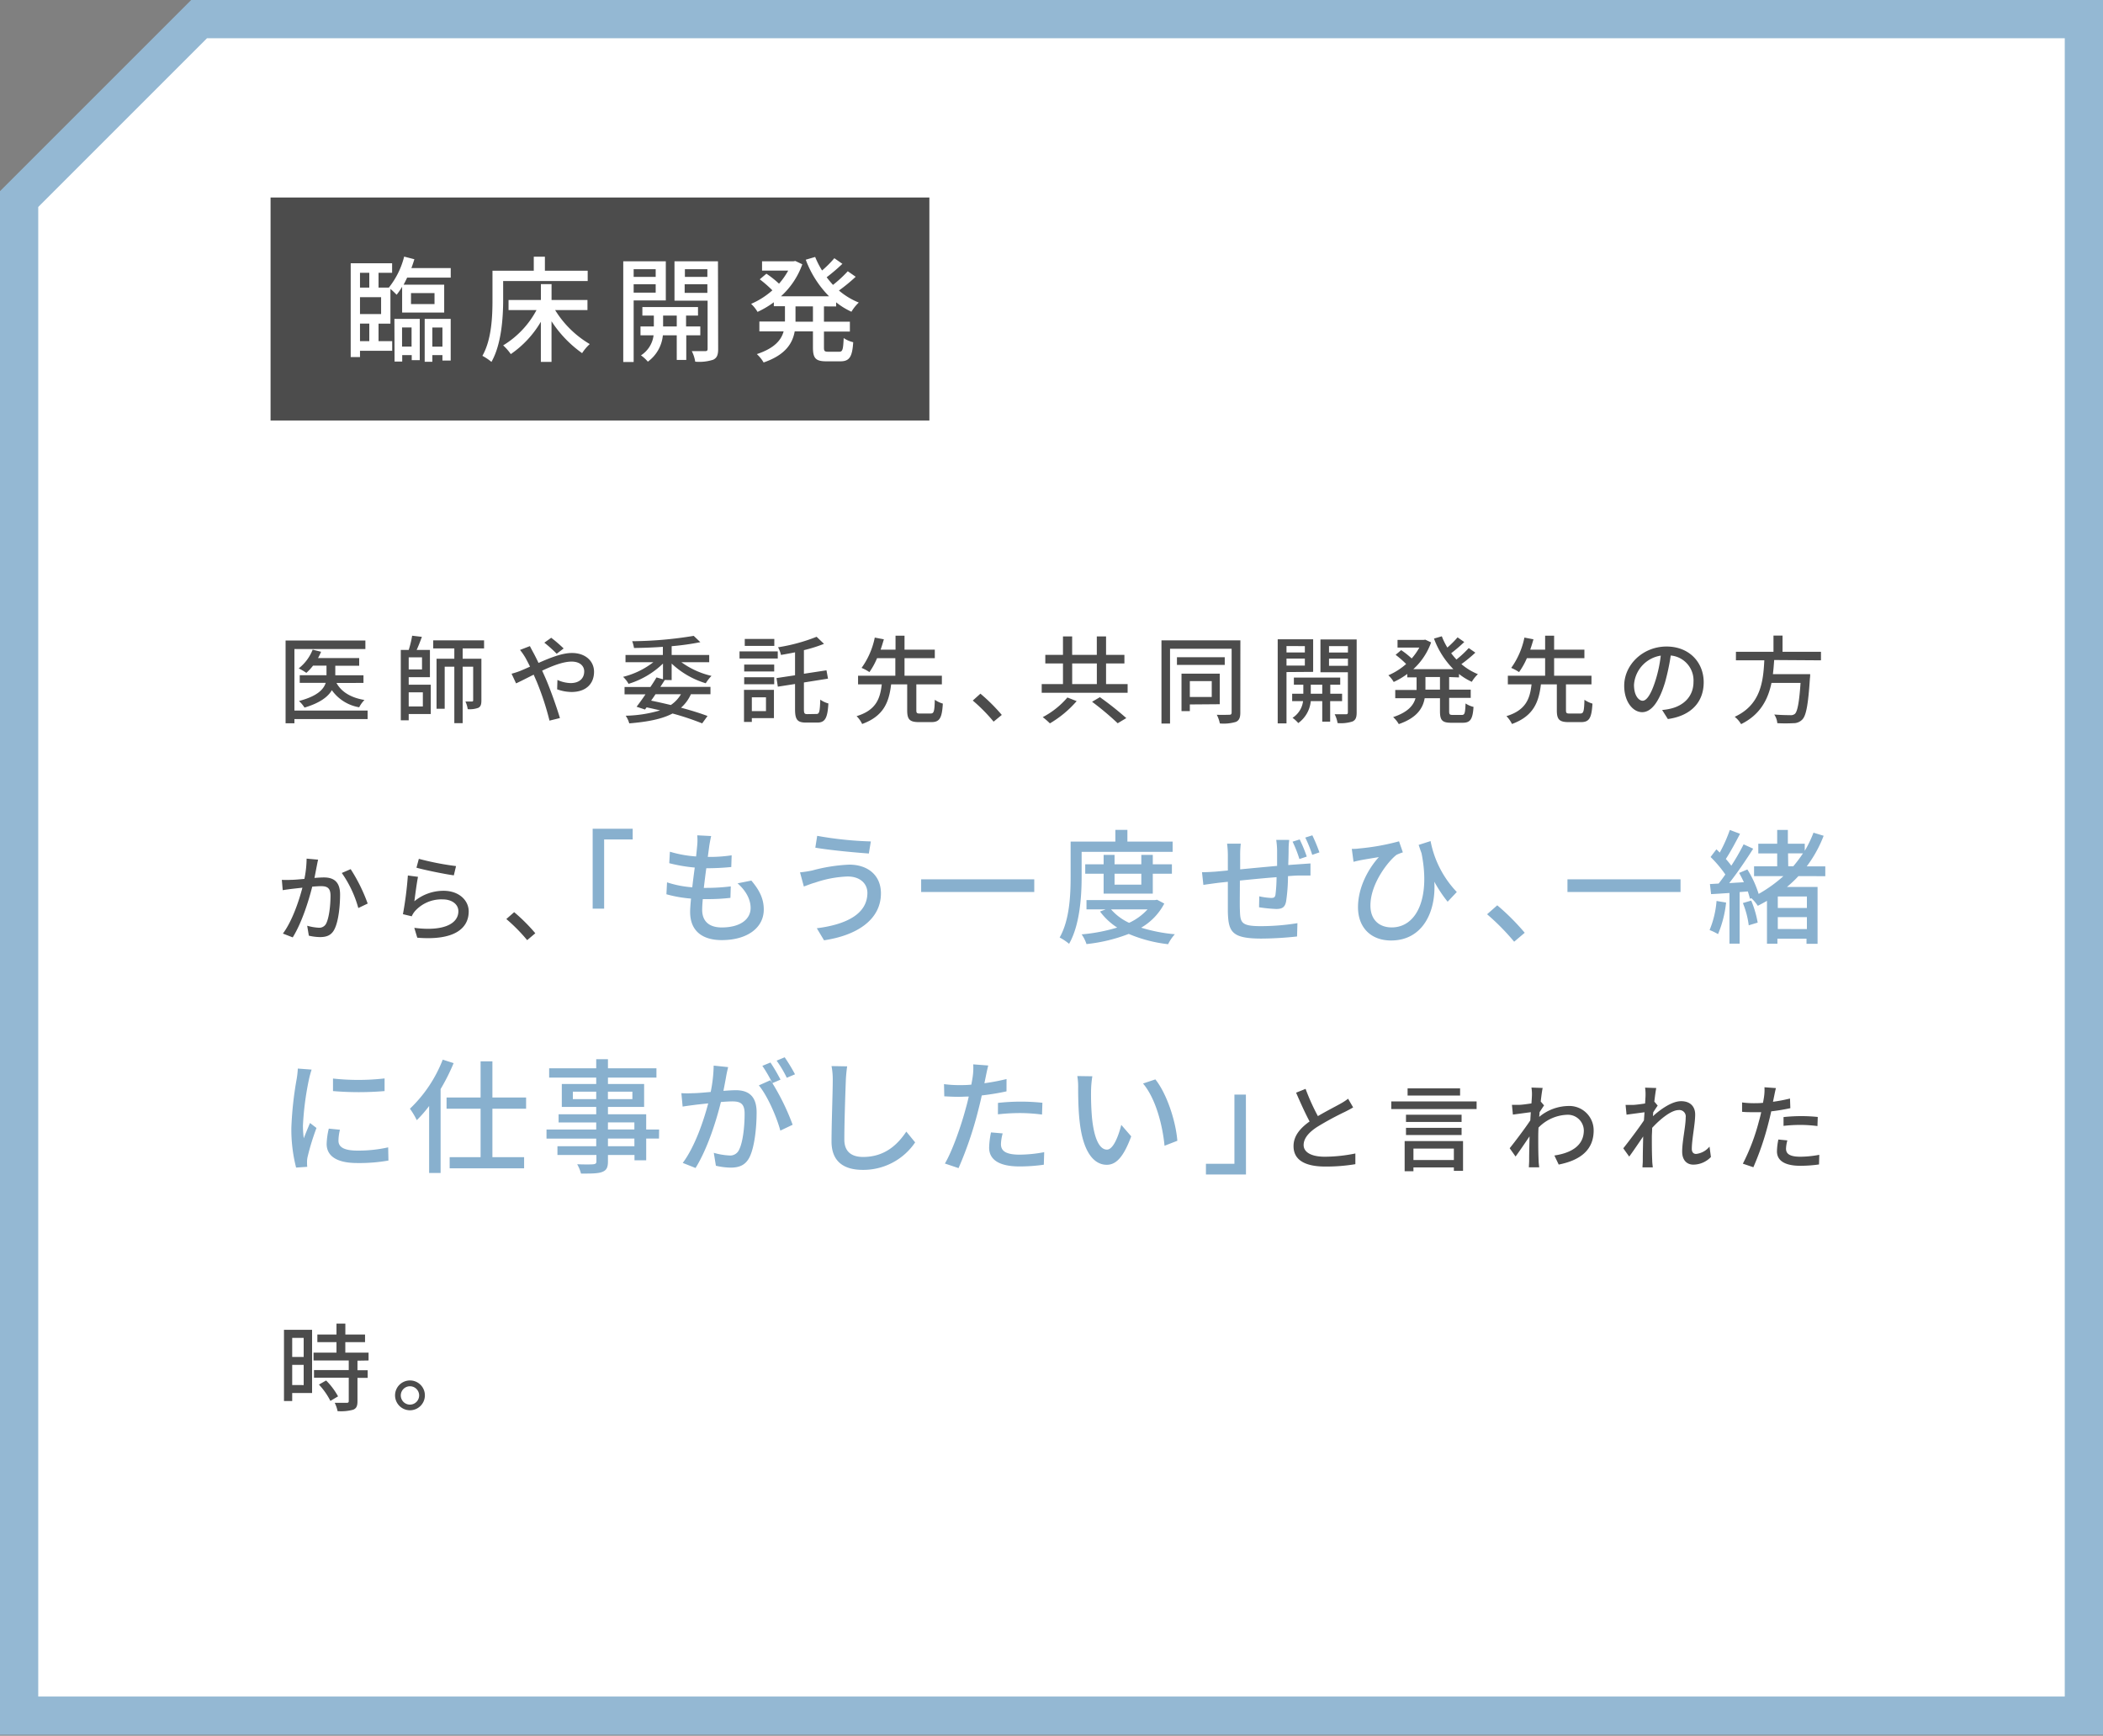
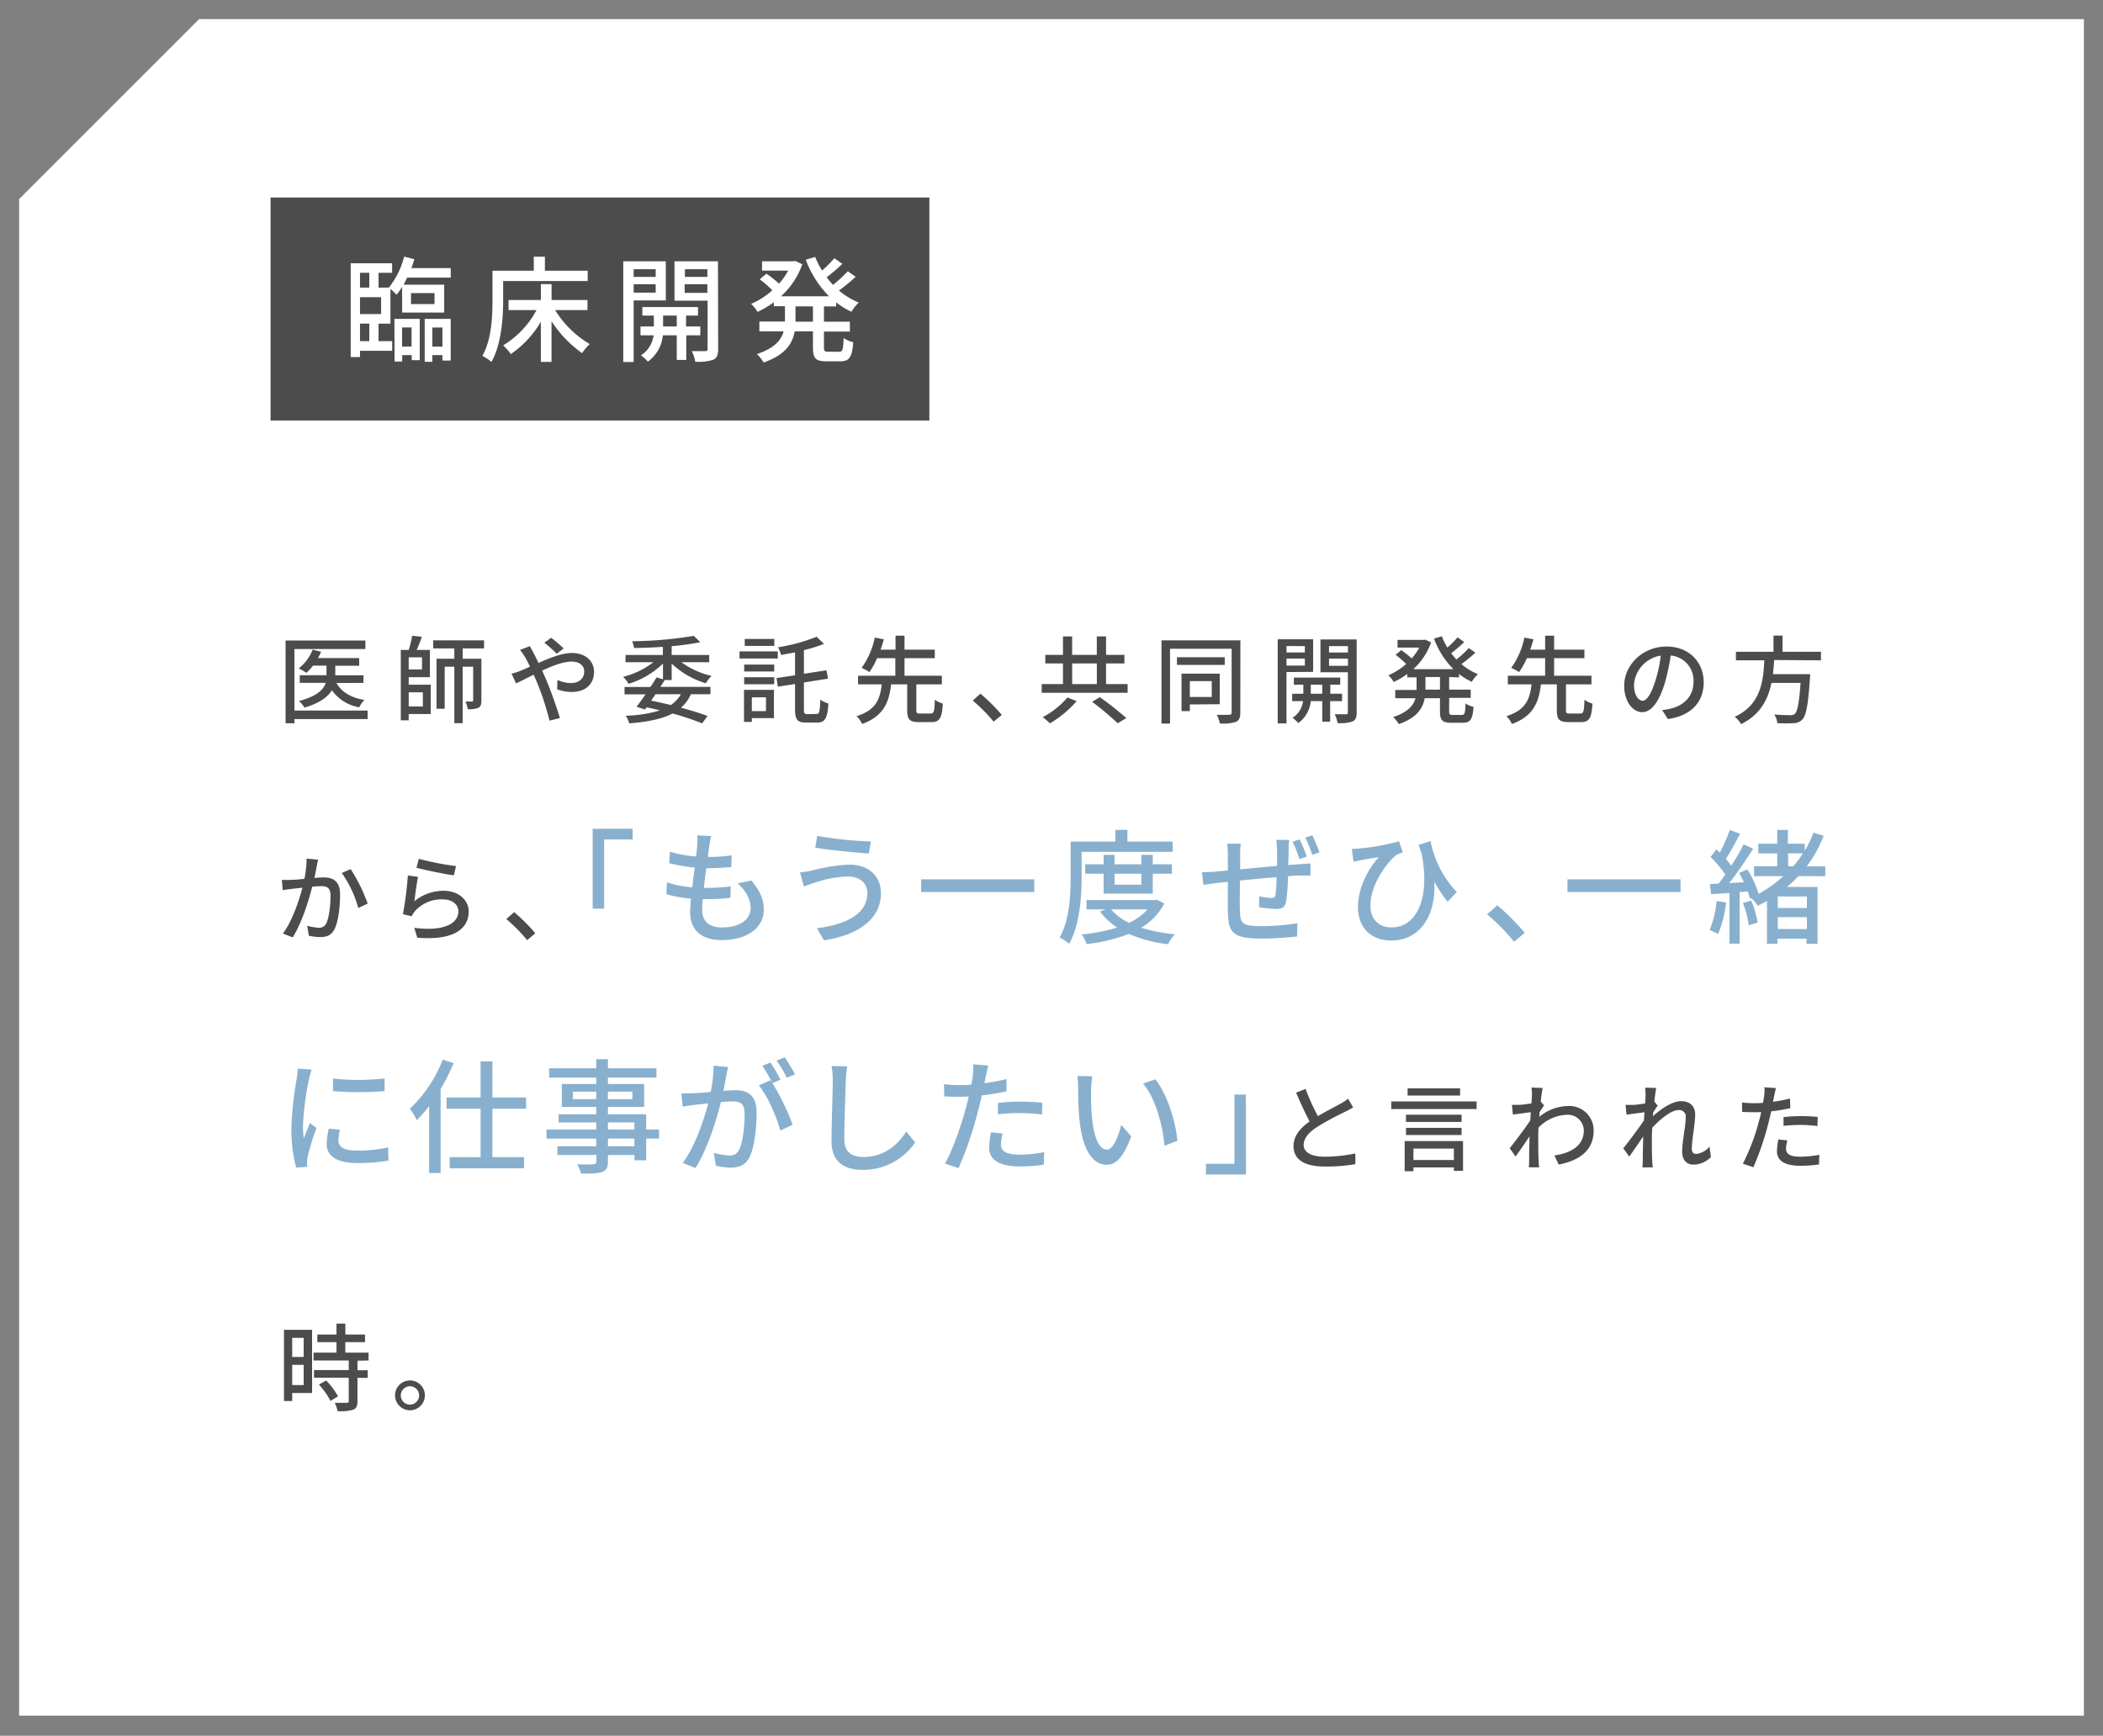
<svg xmlns="http://www.w3.org/2000/svg" width="550" height="454" viewBox="0 0 550 454">
  <rect x="0" y="0" width="550" height="454" fill="#808080" stroke="none" />
  <defs>
    <style>.a{fill:#fff}.c{fill:#4c4c4c}</style>
  </defs>
  <polygon class="a" points="5 448.76 5 52.07 52.07 5 545 5 545 448.76 5 448.76" />
-   <path d="M540 10v433.76H10V54.14l15.22-15.22L54.14 10H540m10-10H50L0 50v403.76h550V0z" fill="#94b8d3" />
  <path class="c" d="M96.14 188.08H77v1.1h-2.31v-21.64h20.87v2.22H77v16.1h19.14zM88 178.64c1.3 2.37 3.82 3.87 7.32 4.45a7.57 7.57 0 00-1.38 1.91 11 11 0 01-7.15-4.47c-1 1.73-3.12 3.35-7.15 4.55a8.28 8.28 0 00-1.45-1.72c4.75-1.25 6.43-3 7-4.75h-6.8v-2h7v-2.5h-3.52a13.73 13.73 0 01-1.75 1.89 14.38 14.38 0 00-2-1.17 11.66 11.66 0 003.65-4.9l2.2.55a14 14 0 01-.8 1.65h10.77v2h-6.25v2.5h7.37v2zm18.89.45h5.77v7.67h-5.77v1.65h-2.07V170h2.07a26 26 0 00.9-3.72l2.55.3c-.42 1.15-.9 2.4-1.37 3.42h3.47v7.13h-5.55zm3.48-7.15h-3.48v3.17h3.48zm-3.48 9.15v3.69h3.7v-3.69zM121 169.61v2.7h4.9v10.88c0 1-.15 1.59-.78 1.94a6.39 6.39 0 01-2.8.36 6.87 6.87 0 00-.6-2h1.7c.22 0 .33-.08.33-.33v-8.77H121v14.77h-2.18v-14.77h-2.52v11h-2.13v-13.08h4.65v-2.7h-5.52v-2.12h13.3v2.12zm17.59-.61c.2.42.68 1.32.93 1.77.42.78.87 1.68 1.32 2.63 3-1.33 6.17-2.6 8.72-2.6 3.6 0 5.8 2.15 5.8 4.92 0 3.1-2.07 5.28-5.9 5.28a11.29 11.29 0 01-3.75-.7l.08-2.45a8.75 8.75 0 003.45.82c2.35 0 3.55-1.3 3.55-3.05 0-1.4-1.1-2.57-3.3-2.57s-5 1.1-7.7 2.37l.82 1.83c1.28 2.9 3 7.79 3.83 10.57l-2.73.67a72 72 0 00-3.34-10.19l-.8-1.83c-1.85.93-3.5 1.78-4.6 2.28l-1.18-2.53a19.12 19.12 0 002.23-.72c.8-.33 1.67-.7 2.6-1.13-.45-.92-.88-1.75-1.28-2.45A16.66 16.66 0 00136 170zm7 2a35.24 35.24 0 00-3.23-2.9l1.8-1.28a35.66 35.66 0 013.25 2.8zm28.27 6.86c-.35.58-.75 1.18-1.15 1.8h13.1v1.93h-5.12a10.21 10.21 0 01-2.58 3.52c2.68.72 5.1 1.47 6.93 2.17l-1.4 1.93a70.65 70.65 0 00-7.75-2.58c-2.75 1.45-6.48 2.18-11.32 2.58a6.69 6.69 0 00-.93-2 34 34 0 009-1.4c-1.15-.27-2.33-.54-3.53-.79l-.42.57-2.2-.73c.67-.89 1.5-2 2.32-3.24h-5.47v-1.93h6.77c.58-.87 1.13-1.72 1.58-2.5l1.7.48v-4.1a22.36 22.36 0 01-9 5.3 7.72 7.72 0 00-1.43-1.83 21.3 21.3 0 007.9-3.82h-7.27v-1.9h9.77v-2.13c-2.55.18-5.15.28-7.55.3a9.25 9.25 0 00-.47-1.77 103.08 103.08 0 0016.09-1.4l1.73 1.65a65.5 65.5 0 01-7.5 1.05v2.3h9.82v1.9h-7.27a21.77 21.77 0 007.87 3.57 10.41 10.41 0 00-1.5 1.93 22.36 22.36 0 01-8.92-5.15v4.32zm-2.42 3.73c-.38.57-.75 1.12-1.15 1.67 1.72.35 3.47.75 5.15 1.15a8.72 8.72 0 002.65-2.82zm31.97-9.35h-10v-1.85h10zm-1 15.59h-5.78v1h-2.05v-8.39h7.83zm-7.78-14h7.85v1.8h-7.85zm0 3.32h7.85v1.83h-7.85zm7.88-8.2h-7.73v-1.82h7.73zm-5.88 13.45v3.6h3.7v-3.6zm16.95 4.35c.72 0 .85-.73.95-3.75a6.52 6.52 0 002.12 1c-.22 3.7-.8 5-2.87 5h-3c-2.25 0-2.85-.77-2.85-3.5v-6.59l-4.5.7-.35-2.25 4.85-.73v-6c-1.25.25-2.5.48-3.68.68a7.08 7.08 0 00-.77-2 47.14 47.14 0 0010.09-2.75l1.93 1.85a38.41 38.41 0 01-5.25 1.65v6.17l5.9-.9.4 2.18-6.3 1v7c0 1.1.15 1.28.9 1.28zm29.83-.12c.82 0 1-.5 1.07-3.59a7.37 7.37 0 002.1 1c-.22 3.82-.85 4.84-3 4.84h-3.25c-2.47 0-3.07-.75-3.07-3.09V179h-4.2c-.55 4.62-1.9 8.29-7.58 10.37a7.37 7.37 0 00-1.45-2.05c5.13-1.57 6.15-4.6 6.58-8.32h-6.2v-2.25h9.75v-4.6h-4.78a18.66 18.66 0 01-2 3.65 11.65 11.65 0 00-2.05-1.1 20.54 20.54 0 003.45-7.93l2.38.45c-.25.85-.53 1.78-.85 2.7h3.9v-3.65h2.35v3.65h7.92v2.23h-7.92v4.6h9.77V179h-6.68v6.75c0 .77.15.89 1 .89zm16.45 2.13a44.51 44.51 0 00-5.45-5.52l2-1.8A46.51 46.51 0 01262 187zm35.05-9.82v2.27h-22.47v-2.27H278v-5.4h-4.62v-2.25H278v-4.83h2.4v4.83h6.45v-4.83h2.42v4.83h4.8v2.25h-4.8v5.4zm-13.33 4.45a28.05 28.05 0 01-7 5.82 18.19 18.19 0 00-1.87-1.63 21.84 21.84 0 006.45-5.14zm-1.17-4.45h6.45v-5.4h-6.45zm7.25 3.42a81.24 81.24 0 016.9 5.47l-2.25 1.35a76.25 76.25 0 00-6.7-5.62zm36.72 4.05c0 1.32-.3 2-1.12 2.4a11.08 11.08 0 01-4.23.42 8.68 8.68 0 00-.8-2.27c1.43.07 2.88 0 3.3 0s.58-.18.58-.6v-16.67H306v19.57h-2.24v-21.77h20.64zm-4.07-12.5h-12.5v-2h12.5zm-9.13 10.35V186H309v-9.8h10v8zm0-6.1v4.15h5.73v-4.15zm25.28-2.37v13.42h-2.3v-22h9.27v8.53zm0-6.8v1.67h4.8V169zm4.8 5.1v-1.83h-4.8v1.83zm6.62 9.3v5.37h-2.07v-5.37h-3a8 8 0 01-3.27 5.74 8.21 8.21 0 00-1.5-1.37 6.06 6.06 0 002.75-4.37h-2.85v-1.93h2.92v-2.37h-2.47v-1.85h12.12v1.85h-2.6v2.37H351v1.93zm-2.07-1.93v-2.37h-3v2.37zm9 4.9c0 1.27-.25 1.95-1.07 2.35a9.87 9.87 0 01-3.93.42 7.46 7.46 0 00-.75-2.3h2.95c.4 0 .5-.15.5-.53v-10.46h-7.17v-8.58h9.47zM347.58 169v1.67h4.95V169zm4.95 5.15v-1.88h-4.95v1.88zm26.47 2.94v3.3h5.64v2.15H379V186c0 .85.12 1 .92 1h2.42c.73 0 .85-.5.95-3a6.41 6.41 0 002.08.9c-.2 3.22-.85 4.15-2.8 4.15h-3.05c-2.35 0-2.92-.68-2.92-3v-3.42h-4c-.47 2.64-2.05 5.14-6.77 6.77a7.83 7.83 0 00-1.48-1.83c3.85-1.27 5.33-3.07 5.85-4.94h-5.3v-2.15h5.58v-3.3h-2.43v-.9a19.72 19.72 0 01-3.55 2.1 7.59 7.59 0 00-1.4-1.75 17.13 17.13 0 004.65-2.95 26.27 26.27 0 00-2.75-2.4l1.45-1.23a21.61 21.61 0 012.75 2.18 15.76 15.76 0 002-2.85h-5.7v-2h6.83l.42-.07 1.53.72a17.3 17.3 0 01-4.65 7h10.47a22.43 22.43 0 01-5.07-8l2.05-.6a18.34 18.34 0 001.45 2.95 24.86 24.86 0 002.67-2.67l1.75 1.22a40.21 40.21 0 01-3.42 2.93c.42.57.9 1.12 1.37 1.65a27 27 0 003.22-3l1.73 1.2a37.43 37.43 0 01-3.65 3 15.84 15.84 0 004.32 2.63 9 9 0 00-1.6 2 16.18 16.18 0 01-3.35-2.05v.9zm-2.4 0h-3.8v3.3h3.8zm36.7 9.54c.83 0 1-.5 1.08-3.59a7.37 7.37 0 002.1 1c-.23 3.82-.85 4.84-3 4.84h-3.25c-2.47 0-3.07-.75-3.07-3.09V179H403c-.55 4.62-1.9 8.29-7.57 10.37a7.81 7.81 0 00-1.45-2.05c5.12-1.57 6.15-4.6 6.57-8.32h-6.2v-2.25h9.75v-4.6h-4.77a19.19 19.19 0 01-2.05 3.65 12 12 0 00-2.05-1.1 20.69 20.69 0 003.45-7.93l2.37.45c-.25.85-.52 1.78-.85 2.7h3.9v-3.65h2.35v3.65h7.92v2.23h-7.92v4.6h9.77V179h-6.67v6.75c0 .77.15.89 1 .89zm21.4-.92a14.53 14.53 0 002.2-.35c3.18-.73 6-3 6-7a6.54 6.54 0 00-5.95-6.9 58 58 0 01-1.47 6.95c-1.5 5.05-3.55 7.87-6 7.87s-4.7-2.77-4.7-6.9c0-5.5 4.87-10.27 11.07-10.27 5.95 0 9.72 4.15 9.72 9.35s-3.32 8.77-9.37 9.62zm-1.7-7.85a34.74 34.74 0 001.34-6.37 8.29 8.29 0 00-7 7.65c0 2.85 1.27 4.15 2.27 4.15s2.2-1.6 3.39-5.43zm31-5.22c-.08 1.22-.18 2.47-.33 3.7h9.75s0 .72-.07 1.07c-.45 7-1 9.72-1.95 10.75a3.13 3.13 0 01-2.35 1 40.52 40.52 0 01-4.23 0 4.76 4.76 0 00-.8-2.27c1.73.15 3.48.17 4.18.17a1.67 1.67 0 001.2-.32c.67-.58 1.15-2.92 1.5-8.12h-7.6c-.9 4.32-2.93 8.32-7.95 10.79a6.9 6.9 0 00-1.67-1.92c6.8-3.13 7.47-9.22 7.74-14.77H454v-2.23h9.82v-4.25h2.37v4.25h10.05v2.23zM83.19 224.86c-.12.53-.25 1.15-.35 1.7-.15.75-.37 1.95-.6 3.08 1-.08 1.9-.13 2.48-.13 2.4 0 4.22 1 4.22 4.45 0 2.93-.38 6.85-1.42 9-.8 1.68-2.08 2.15-3.83 2.15a13.56 13.56 0 01-2.92-.37l-.43-2.6a13.22 13.22 0 003 .52 2 2 0 002-1.17c.74-1.55 1.1-4.65 1.1-7.22 0-2.13-1-2.48-2.53-2.48-.5 0-1.32.05-2.25.13-.92 3.65-2.67 9.32-5.1 13.27l-2.57-1c2.45-3.29 4.22-8.62 5.1-12l-2.68.3c-.65.08-1.77.23-2.47.35l-.23-2.7a23.62 23.62 0 002.38 0c.8 0 2.12-.12 3.52-.25a27.58 27.58 0 00.58-5.3zm8.52 2.48a43.8 43.8 0 014.45 9l-2.45 1.17a29.67 29.67 0 00-4.32-9.17zm16.66 8.4A12 12 0 01116 233c4 0 6.58 2.47 6.58 5.4 0 4.47-3.8 7.67-13.45 6.87l-.78-2.58c7.65 1 11.53-1.07 11.53-4.34 0-1.83-1.7-3.1-4.08-3.1a9.29 9.29 0 00-7.3 3.1 5.61 5.61 0 00-.82 1.32l-2.3-.55a93 93 0 001.29-10.12l2.65.35c-.32 1.54-.75 4.86-.95 6.39zm1.17-11.1a72.6 72.6 0 009.73 1.9l-.58 2.42c-2.42-.32-7.87-1.45-9.77-2zm28.33 21.27a44.51 44.51 0 00-5.45-5.52l2.05-1.8a45.77 45.77 0 015.53 5.52z" />
  <path d="M155 216.78h10.47v2.79H158v18.11h-3zm41.5 13.55c2.18 2.57 3.25 4.81 3.25 7.57 0 4.81-4.35 8-11 8-4.68 0-8.26-2.08-8.26-7.38 0-.84.1-2.05.23-3.48a33.64 33.64 0 01-6.43-1.13l.16-3.12a27.28 27.28 0 006.6 1.3c.19-1.69.42-3.48.65-5.17a40.61 40.61 0 01-6.67-1.14l.17-3a30.83 30.83 0 006.85 1.24c.13-1.17.23-2.21.3-3a13.26 13.26 0 000-2.53l3.64.19c-.23 1-.36 1.76-.49 2.54l-.39 2.92a38.4 38.4 0 006.24-.42l-.1 3.06a63 63 0 01-6.46.32h-.07c-.23 1.66-.45 3.45-.65 5.14h.46a51.59 51.59 0 006.59-.39l-.09 3a51.69 51.69 0 01-6 .33h-1.23c-.1 1.13-.16 2.11-.16 2.79 0 2.89 1.69 4.62 5.13 4.62 4.71 0 7.54-2.05 7.54-5.11 0-2.17-1.17-4.45-3.41-6.43zm25.2-1.07a29.27 29.27 0 00-8.58 1.62c-1 .26-2 .69-2.89 1l-1-3.7a29.29 29.29 0 003.19-.49 43.83 43.83 0 019.68-1.53c4.81 0 8.29 2.73 8.29 7.51 0 6.92-6.3 11-14.88 12.28l-1.89-3.15c7.9-1 13.23-3.83 13.23-9.26-.01-2.46-1.96-4.28-5.15-4.28zm6.05-9.17l-.52 3.16c-3.64-.26-10.34-.88-14-1.53l.49-3.09a94.2 94.2 0 0014.03 1.46zm42.74 9.91v3.31h-29.58V230zm12.39-.71c0 5.1-.45 12.64-3.28 17.58a13.81 13.81 0 00-2.47-1.65c2.63-4.62 2.87-11.22 2.87-15.93v-9.16h11.7v-3.06h3.15v3.06h11.83v2.69h-23.8zm21.62 7.05a15.7 15.7 0 01-6.05 6.31 42.73 42.73 0 008.81 1.72 10.83 10.83 0 00-1.76 2.6 36.64 36.64 0 01-10.3-2.69 43 43 0 01-11.05 2.66 9.3 9.3 0 00-1.27-2.54 45.1 45.1 0 009.3-1.78 17.19 17.19 0 01-4.49-4.2l1.46-.55h-5v-2.44h17.91l.55-.09zm-15.87-2.6v-5.2h-4.81v-2.47h4.81v-2.47h2.86v2.47h7v-2.47h3v2.47h5v2.47h-5v5.2zm1.95 4.13a14 14 0 004.72 3.51 15.08 15.08 0 004.81-3.51zm.91-9.33v2.86h7v-2.86zm45.69-8.84a17.9 17.9 0 00-.17 2.51c0 1.39-.06 2.79-.09 4.06 1.1-.1 2.14-.16 3.05-.23l2.76-.19V229h-2.76c-.76 0-1.92.07-3.12.17a46.28 46.28 0 01-.49 6.59c-.29 1.53-1 2-2.6 2a38.58 38.58 0 01-4.48-.45l.06-2.86a17.94 17.94 0 003.09.42c.72 0 1-.13 1.14-.81a38.49 38.49 0 00.29-4.62c-3.09.23-6.6.59-9.59.88 0 3.15-.06 6.34 0 7.64.1 3.31.23 4.29 5.46 4.29a60 60 0 009.59-.78l-.1 3.48a89.91 89.91 0 01-9.29.55c-7.83 0-8.68-1.76-8.81-7.09v-7.76c-1.2.13-2.18.22-2.89.32-1 .13-2.67.36-3.51.49l-.36-3.32c1 0 2.31-.06 3.64-.16l3.12-.29v-3.93a23.48 23.48 0 00-.2-3.09h3.58a25 25 0 00-.16 2.92v3.81c3-.3 6.44-.62 9.66-.91v-4.16a20.61 20.61 0 00-.23-2.64zm2.66 5a32.61 32.61 0 00-1.79-4.55l1.86-.58a38.74 38.74 0 011.85 4.48zm3.38-6.21a46.15 46.15 0 011.85 4.46l-1.88.65a33.27 33.27 0 00-1.82-4.52zm35.38 17.37a34.79 34.79 0 01-3.48-5.24c.48 7.8-3 15.38-11.31 15.38-5.27 0-8.65-3.38-8.65-8.71s2.86-10.27 5.46-13.1c-1.43.23-3.57.58-4.81.81-.58.13-1.1.23-1.82.42l-.45-3.38c.52 0 1.17 0 1.75-.09a60.16 60.16 0 0010.6-1.89l1 2.89a13.23 13.23 0 00-1.66.65c-2.14 1.63-6.82 7.51-6.82 13.23 0 4.06 2.6 5.75 5.56 5.75 6.5 0 10.17-7.63 7.8-19.43-.26-.68-.49-1.4-.75-2.15l3.12-1a26.47 26.47 0 006.86 13.32zm17.4 10.46a60.19 60.19 0 00-7.08-7.18l2.66-2.34a59.38 59.38 0 017.18 7.18zM439.51 230v3.31h-29.57V230zm11.92 6.08a29.48 29.48 0 01-2.11 8.26 14.12 14.12 0 00-2.21-1.07 24.93 24.93 0 001.82-7.61zm18.92-6.92a30.45 30.45 0 01-3 2.83h8v14.88h-2.89v-1.33h-7.61v1.3h-2.73v-11.21c-.78.45-1.59.88-2.4 1.3a10.66 10.66 0 00-1.69-2l-.36.16c-.13-.55-.33-1.2-.55-1.92l-2.15.17v13.48h-2.66v-13.24c-1.76.1-3.38.23-4.81.29l-.3-2.63 2.28-.13c.55-.71 1.17-1.53 1.75-2.37a31.07 31.07 0 00-3.86-4.58l1.52-2c.3.26.59.55.88.85a38 38 0 002.63-5.92l2.67 1c-1.14 2.21-2.54 4.81-3.71 6.59a19.48 19.48 0 011.43 1.76 57 57 0 003.22-5.59l2.5 1.14c-1.82 2.89-4.16 6.33-6.27 9l3.84-.23c-.39-.84-.82-1.69-1.24-2.43l2.15-.91a26.89 26.89 0 012.95 6.4 35.75 35.75 0 006.47-4.65h-7.67v-2.57h6.05v-3.38h-4.94v-2.53h4.94v-3.61h2.79v3.61H472v1.85a29.49 29.49 0 002.28-4.74l2.66.81a32.64 32.64 0 01-4.42 8h4.85v2.57zm-12.35 6.4a26.93 26.93 0 011.69 5.76l-2.34.71a23.09 23.09 0 00-1.53-5.82zm14.56-1.07h-7.61v3h7.61zm0 8.52v-3.12h-7.61V243zm-4.88-16.42H469a36.26 36.26 0 002.53-3.38h-3.9zM81.5 279.77a24.74 24.74 0 00-.68 2.47 76.51 76.51 0 00-1.59 12.12 24.28 24.28 0 00.22 3.38c.49-1.3 1.14-2.86 1.63-4l1.69 1.3a62.71 62.71 0 00-2.31 7.51 5.88 5.88 0 00-.16 1.45c0 .33 0 .81.06 1.2l-2.92.2A40.17 40.17 0 0176.2 295a91.2 91.2 0 011.4-12.84 23.27 23.27 0 00.29-2.66zm7.41 15.73a12.18 12.18 0 00-.39 2.86c0 1.46 1.07 2.6 5 2.6a35.87 35.87 0 008-.85l.07 3.45a43.6 43.6 0 01-8.16.65c-5.46 0-8-1.89-8-5a19.25 19.25 0 01.56-4zm11.67-13.42v3.31a81 81 0 01-13.49 0v-3.28a60.79 60.79 0 0013.49-.03zm18.06-4a53.19 53.19 0 01-3.41 6.79v21.94h-3v-17.52A31.84 31.84 0 01109 293a19.61 19.61 0 00-1.79-3 35.45 35.45 0 008.58-12.83zM128.78 290v12.67h8.29v2.93H117.6v-2.93h8.09V290h-8.9v-2.93h8.9v-9.46h3.09v9.46h8.81V290zm43.57 7.81H169v5.68h-3.06v-1.39H159v1.69c0 1.65-.42 2.34-1.53 2.76s-2.79.42-5.52.42a9.74 9.74 0 00-1-2.44c1.78.07 3.73.07 4.25 0s.78-.2.78-.75v-1.68h-10.19v-2.28h10.14v-2h-13v-2.38h13v-1.85h-9.84v-2.14h9.84v-1.92h-9v-6h9v-1.66h-12.31v-2.44h12.31v-2.37H159v2.37h12.68v2.44H159v1.66h9.46v6H159v1.92h10v4h3.38zm-16.42-10.31v-1.95h-6.11v1.95zm3.06-1.95v1.95h6.4v-1.95zm0 9.88h6.92v-1.85H159zm6.92 2.38H159v2h6.92zm24.52-18.69c-.16.68-.35 1.49-.48 2.21-.17 1-.46 2.53-.75 4 1.3-.1 2.47-.17 3.22-.17 3.08 0 5.46 1.3 5.46 5.79 0 3.8-.49 8.9-1.82 11.67-1.08 2.17-2.73 2.79-5 2.79a17.91 17.91 0 01-3.83-.49l-.55-3.38a17.45 17.45 0 004 .69 2.54 2.54 0 002.63-1.53c1-2 1.43-6.05 1.43-9.39 0-2.77-1.23-3.22-3.28-3.22-.65 0-1.72.06-2.92.16-1.17 4.75-3.45 12.12-6.63 17.26l-3.35-1.33c3.22-4.29 5.52-11.22 6.66-15.57-1.46.16-2.76.29-3.51.39s-2.27.29-3.18.45l-.33-3.51a29.52 29.52 0 003.12 0c1 0 2.76-.16 4.55-.32a37.79 37.79 0 00.78-6.89zm11.57 4.19a60 60 0 015.3 10.89l-3.22 1.53c-.91-3.45-3.34-9.1-5.62-11.83l3-1.34.52.72a35.22 35.22 0 00-2.6-4.49l2.12-.87a47.73 47.73 0 012.63 4.48zm3.77-1.4a29.7 29.7 0 00-2.66-4.48l2.11-.88a46 46 0 012.7 4.45zm15.79-2.99a36 36 0 00-.35 3.68c-.13 3.57-.39 11-.39 15.47 0 3.38 2.14 4.55 4.9 4.55 5.66 0 9-3.19 11.31-6.63l2.31 2.82a16.37 16.37 0 01-13.68 7.19c-4.91 0-8.19-2.11-8.19-7.44 0-4.59.32-12.87.32-16a18.32 18.32 0 00-.32-3.71zm41.67 6.54c-2 .45-4.26.81-6.47 1.07-.29 1.4-.65 2.83-1 4.19a96 96 0 01-5.07 14.82l-3.57-1.2c1.95-3.28 4.26-9.91 5.46-14.43.29-1 .55-2.05.78-3.09-.91 0-1.76.07-2.57.07-1.49 0-2.66-.07-3.83-.13l-.07-3.19a29 29 0 003.93.26c1 0 2.08 0 3.22-.13.16-.94.33-1.79.39-2.37a15.93 15.93 0 00.1-2.93l3.93.3c-.22.81-.49 2.11-.62 2.76l-.39 1.88a56.42 56.42 0 005.79-1.1zm-1 11a12.08 12.08 0 00-.45 2.79c0 1.47.78 2.77 4.87 2.77a36 36 0 006.44-.65l-.1 3.28a44.36 44.36 0 01-6.37.45c-5.23 0-7.93-1.72-7.93-4.9a21.23 21.23 0 01.49-4zm-1.23-7.98a55 55 0 016-.33 52.48 52.48 0 015.62.3l-.1 3.08a47.33 47.33 0 00-5.46-.39 52.07 52.07 0 00-6.07.33zm24.35-3.48a71.72 71.72 0 00.23 7.25c.49 5.07 1.79 8.45 3.93 8.45 1.63 0 3-3.51 3.74-6.47l2.6 3c-2.05 5.53-4 7.44-6.4 7.44-3.25 0-6.24-3.12-7.12-11.6-.32-2.83-.36-6.66-.36-8.61a16.54 16.54 0 00-.22-3l3.93.06a26.54 26.54 0 00-.33 3.48zm22.56 13.39l-3.35 1.3c-.52-5.53-2.37-12.45-5.62-16.28l3.22-1.08c2.95 3.67 5.33 10.8 5.75 16.03zm17.95 8.81h-10.47v-2.8h7.45v-18.1h3z" fill="#88b0ce" />
  <path class="c" d="M353.89 289.66c-.63.38-1.33.75-2.12 1.15a77.65 77.65 0 00-7.25 3.93c-2.2 1.42-3.58 3-3.58 4.77s1.83 3.05 5.53 3.05a40.54 40.54 0 008-.85v2.8a46.38 46.38 0 01-7.87.62c-4.78 0-8.3-1.4-8.3-5.34 0-2.63 1.67-4.65 4.2-6.45-1.13-2.1-2.38-4.88-3.53-7.53l2.48-1a56.39 56.39 0 003.22 7.13c2.18-1.3 4.63-2.53 5.9-3.25a14.79 14.79 0 002-1.3zm32.29-1.57v2h-22.32v-2zm-18.82 10.37h15.27v7.8h-2.4v-.9h-10.57v1h-2.3zm14.89-5h-14.54v-1.88h14.54zM367.71 295h14.54v1.88h-14.54zm14.15-8.45h-13.73v-1.87h13.73zm-12.2 13.88v3h10.57v-3zm34.16-11.29c-.32.45-.77 1.15-1.17 1.77 0 .4-.08.83-.1 1.23a12.21 12.21 0 017.6-2.85 6.36 6.36 0 016.64 6.42c0 5-3.39 7.77-9.14 8.9l-1.13-2.37c4.25-.63 7.7-2.48 7.7-6.58a4.18 4.18 0 00-4.45-4.07 10.93 10.93 0 00-7.4 3.35c-.05.9-.07 1.77-.07 2.55 0 2.15 0 3.92.1 6.17 0 .45.1 1.17.15 1.67h-2.7c0-.42.07-1.22.07-1.62 0-2.3.05-3.72.1-6.47-1.15 1.7-2.6 3.84-3.65 5.27l-1.54-2.17c1.37-1.7 4.07-5.28 5.39-7.28l.13-2.15-4.68.63-.25-2.55h1.85c.7 0 2.05-.2 3.25-.37.08-1.08.13-1.88.13-2.15a10.55 10.55 0 00-.13-2l2.93.1c-.13.62-.33 1.95-.5 3.55zm43.64 13.49a6.41 6.41 0 01-4.6 2c-1.72 0-2.92-1.2-2.92-3.4 0-2.72.92-6.6.92-8.95a1.67 1.67 0 00-1.85-1.92c-1.92 0-4.77 2.32-6.92 4.65 0 .87-.08 1.72-.08 2.5 0 2.15 0 3.92.1 6.17 0 .45.1 1.17.15 1.67h-2.7c0-.42.08-1.22.08-1.62 0-2.3.05-3.72.1-6.47-1.15 1.7-2.6 3.84-3.65 5.27l-1.55-2.17c1.38-1.73 4.08-5.3 5.4-7.3l.15-2.13-4.7.63-.25-2.55h1.85c.7 0 2.07-.2 3.25-.37.07-1.08.12-1.88.12-2.15a11.42 11.42 0 00-.12-2l2.92.1c-.12.62-.32 1.95-.5 3.55l.88 1.05c-.33.45-.78 1.15-1.18 1.77 0 .35-.05.68-.07 1 1.92-1.75 4.95-3.93 7.37-3.93s3.68 1.43 3.68 3.48c0 2.5-.88 6.5-.88 9 0 .77.35 1.32 1.13 1.32a5.25 5.25 0 003.5-1.92zm20.77-12.77a49.24 49.24 0 01-5 .83c-.22 1.07-.5 2.17-.77 3.22a74.22 74.22 0 01-3.9 11.4l-2.75-.93a53.4 53.4 0 004.2-11.09c.22-.75.43-1.58.6-2.38h-2c-1.15 0-2.05 0-3-.1v-2.45a22.86 22.86 0 003 .2c.78 0 1.6 0 2.47-.1.13-.72.25-1.37.3-1.82a11.92 11.92 0 00.08-2.25l3 .22c-.17.63-.37 1.63-.47 2.13l-.3 1.45a42.66 42.66 0 004.45-.85zm-.78 8.43a9.29 9.29 0 00-.35 2.15c0 1.12.6 2.12 3.75 2.12a27.61 27.61 0 004.95-.5l-.07 2.52a34.18 34.18 0 01-4.9.35c-4 0-6.1-1.32-6.1-3.77a16.49 16.49 0 01.37-3.1zm-1-6.1a43.22 43.22 0 014.62-.25 41.43 41.43 0 014.33.22l-.08 2.38a35.58 35.58 0 00-4.2-.3 39.42 39.42 0 00-4.67.25zM81.62 364.36h-5.2v2.1h-2.15v-18.62h7.35zm-5.2-14.42v5h3v-5zm3 12.35V357h-3v5.28zm14.07-6.38v2.5h2.67v2h-2.67v6.15c0 1.2-.28 1.82-1.1 2.17a12.28 12.28 0 01-4.1.38 8.82 8.82 0 00-.75-2.18h3.15c.38 0 .52-.12.52-.47v-6.1h-9.09v-2h9.09v-2.5H82v-2.05h6v-2.75h-5v-2h5v-2.85h2.32v2.85h5.15v2h-5.16v2.75h6.08v2.05zm-8.2 5.18a18.16 18.16 0 013.12 4.15l-2 1.19a18.55 18.55 0 00-3-4.27zm25.83 3.91a3.9 3.9 0 11-3.9-3.92 3.89 3.89 0 013.9 3.92zm-1.5 0a2.4 2.4 0 10-2.4 2.4 2.41 2.41 0 002.4-2.4z" />
  <rect class="c" x="70.76" y="51.66" width="172.3" height="58.33" />
  <path class="a" d="M99 89.23h3.57v2.52h-8.42v1.65h-2.43V68.86h10.83v2.49H99v3.87h2.7a21.32 21.32 0 004-8.1l2.67.69c-.24.78-.48 1.53-.78 2.31h10.29v2.49h-11.4c-.3.66-.6 1.26-.93 1.86h10.62v7.29h-11V75a17.08 17.08 0 01-1.44 2.1 21.2 21.2 0 00-1.62-1.53v9.09H99zm-4.85-17.88v3.87h2.43v-3.87zm5.52 6.39h-5.52v4.41h5.52zm-5.52 11.49h2.43v-4.59h-2.43zm9-5.82h6.63v10.8h-2.1v-1.32h-2.49v1.68h-2zm2 2.25v5h2.49v-5zm2.34-6.12h6.15v-2.88h-6.15zm10.38 3.87V94.3h-2.16v-1.41h-2.64v1.74h-2V83.41zm-2.16 7.26v-5h-2.64v5zm15.88-12.24c0 4.68-.45 11.64-3.06 16.23a14.22 14.22 0 00-2.37-1.59c2.43-4.26 2.64-10.35 2.64-14.64v-7.62h10.8v-3.66h2.91v3.66h11.19v2.7h-22.11zm13.59 2.67a26.32 26.32 0 009.06 8.9 12 12 0 00-2 2.37 30.59 30.59 0 01-8-8.34v10.63h-2.79v-10.5a26.46 26.46 0 01-7.86 8.46 13.19 13.19 0 00-2-2.28 24 24 0 008.73-9.24H133v-2.64h8.46v-4.14h2.79v4.14h9.39v2.64zm20.54-2.52v16.11H163V68.35h11.13v10.23zm0-8.16v2h5.76v-2zm5.76 6.12v-2.19h-5.76v2.19zm8 11.16v6.45h-2.49V87.7h-3.63a9.66 9.66 0 01-3.93 6.9 9.5 9.5 0 00-1.8-1.65 7.27 7.27 0 003.3-5.25h-3.42v-2.31H171v-2.85h-3v-2.22h14.55v2.22h-3.12v2.85h3.72v2.31zm-2.49-2.31v-2.85h-3.57v2.85zm10.83 5.88c0 1.53-.3 2.34-1.29 2.82a11.81 11.81 0 01-4.71.51 9 9 0 00-.9-2.76h3.54c.48 0 .6-.18.6-.63V78.64h-8.66V68.35h11.37zm-8.7-20.85v2H185v-2zM185 76.6v-2.25h-5.94v2.25zm30.49 3.54v4h6.78v2.58h-6.78v4.11c0 1 .15 1.17 1.11 1.17h2.91c.87 0 1-.6 1.14-3.57a7.66 7.66 0 002.49 1.08c-.24 3.87-1 5-3.36 5h-3.66c-2.82 0-3.51-.81-3.51-3.66v-4.17h-4.77c-.57 3.18-2.46 6.18-8.13 8.13a9.46 9.46 0 00-1.77-2.19c4.62-1.53 6.39-3.69 7-5.94h-6.34V84.1h6.69v-4h-2.91v-1.04a23.72 23.72 0 01-4.26 2.52 9.4 9.4 0 00-1.68-2.1 20.59 20.59 0 005.56-3.54 31.52 31.52 0 00-3.3-2.88l1.74-1.47a26.33 26.33 0 013.3 2.61 19 19 0 002.4-3.42h-6.84v-2.43h8.19l.51-.09 1.83.87a20.67 20.67 0 01-5.58 8.37h12.57a27 27 0 01-6.09-9.57l2.46-.72a22.77 22.77 0 001.81 3.54 29.4 29.4 0 003.21-3.21l2.1 1.47a47.44 47.44 0 01-4.11 3.51c.51.69 1.08 1.35 1.65 2a32.44 32.44 0 003.87-3.57l2.07 1.44a44.21 44.21 0 01-4.38 3.6 18.78 18.78 0 005.19 3.15 10.72 10.72 0 00-1.92 2.4 19 19 0 01-4-2.46v1.08zm-2.88 0h-4.56v4h4.56z" />
</svg>